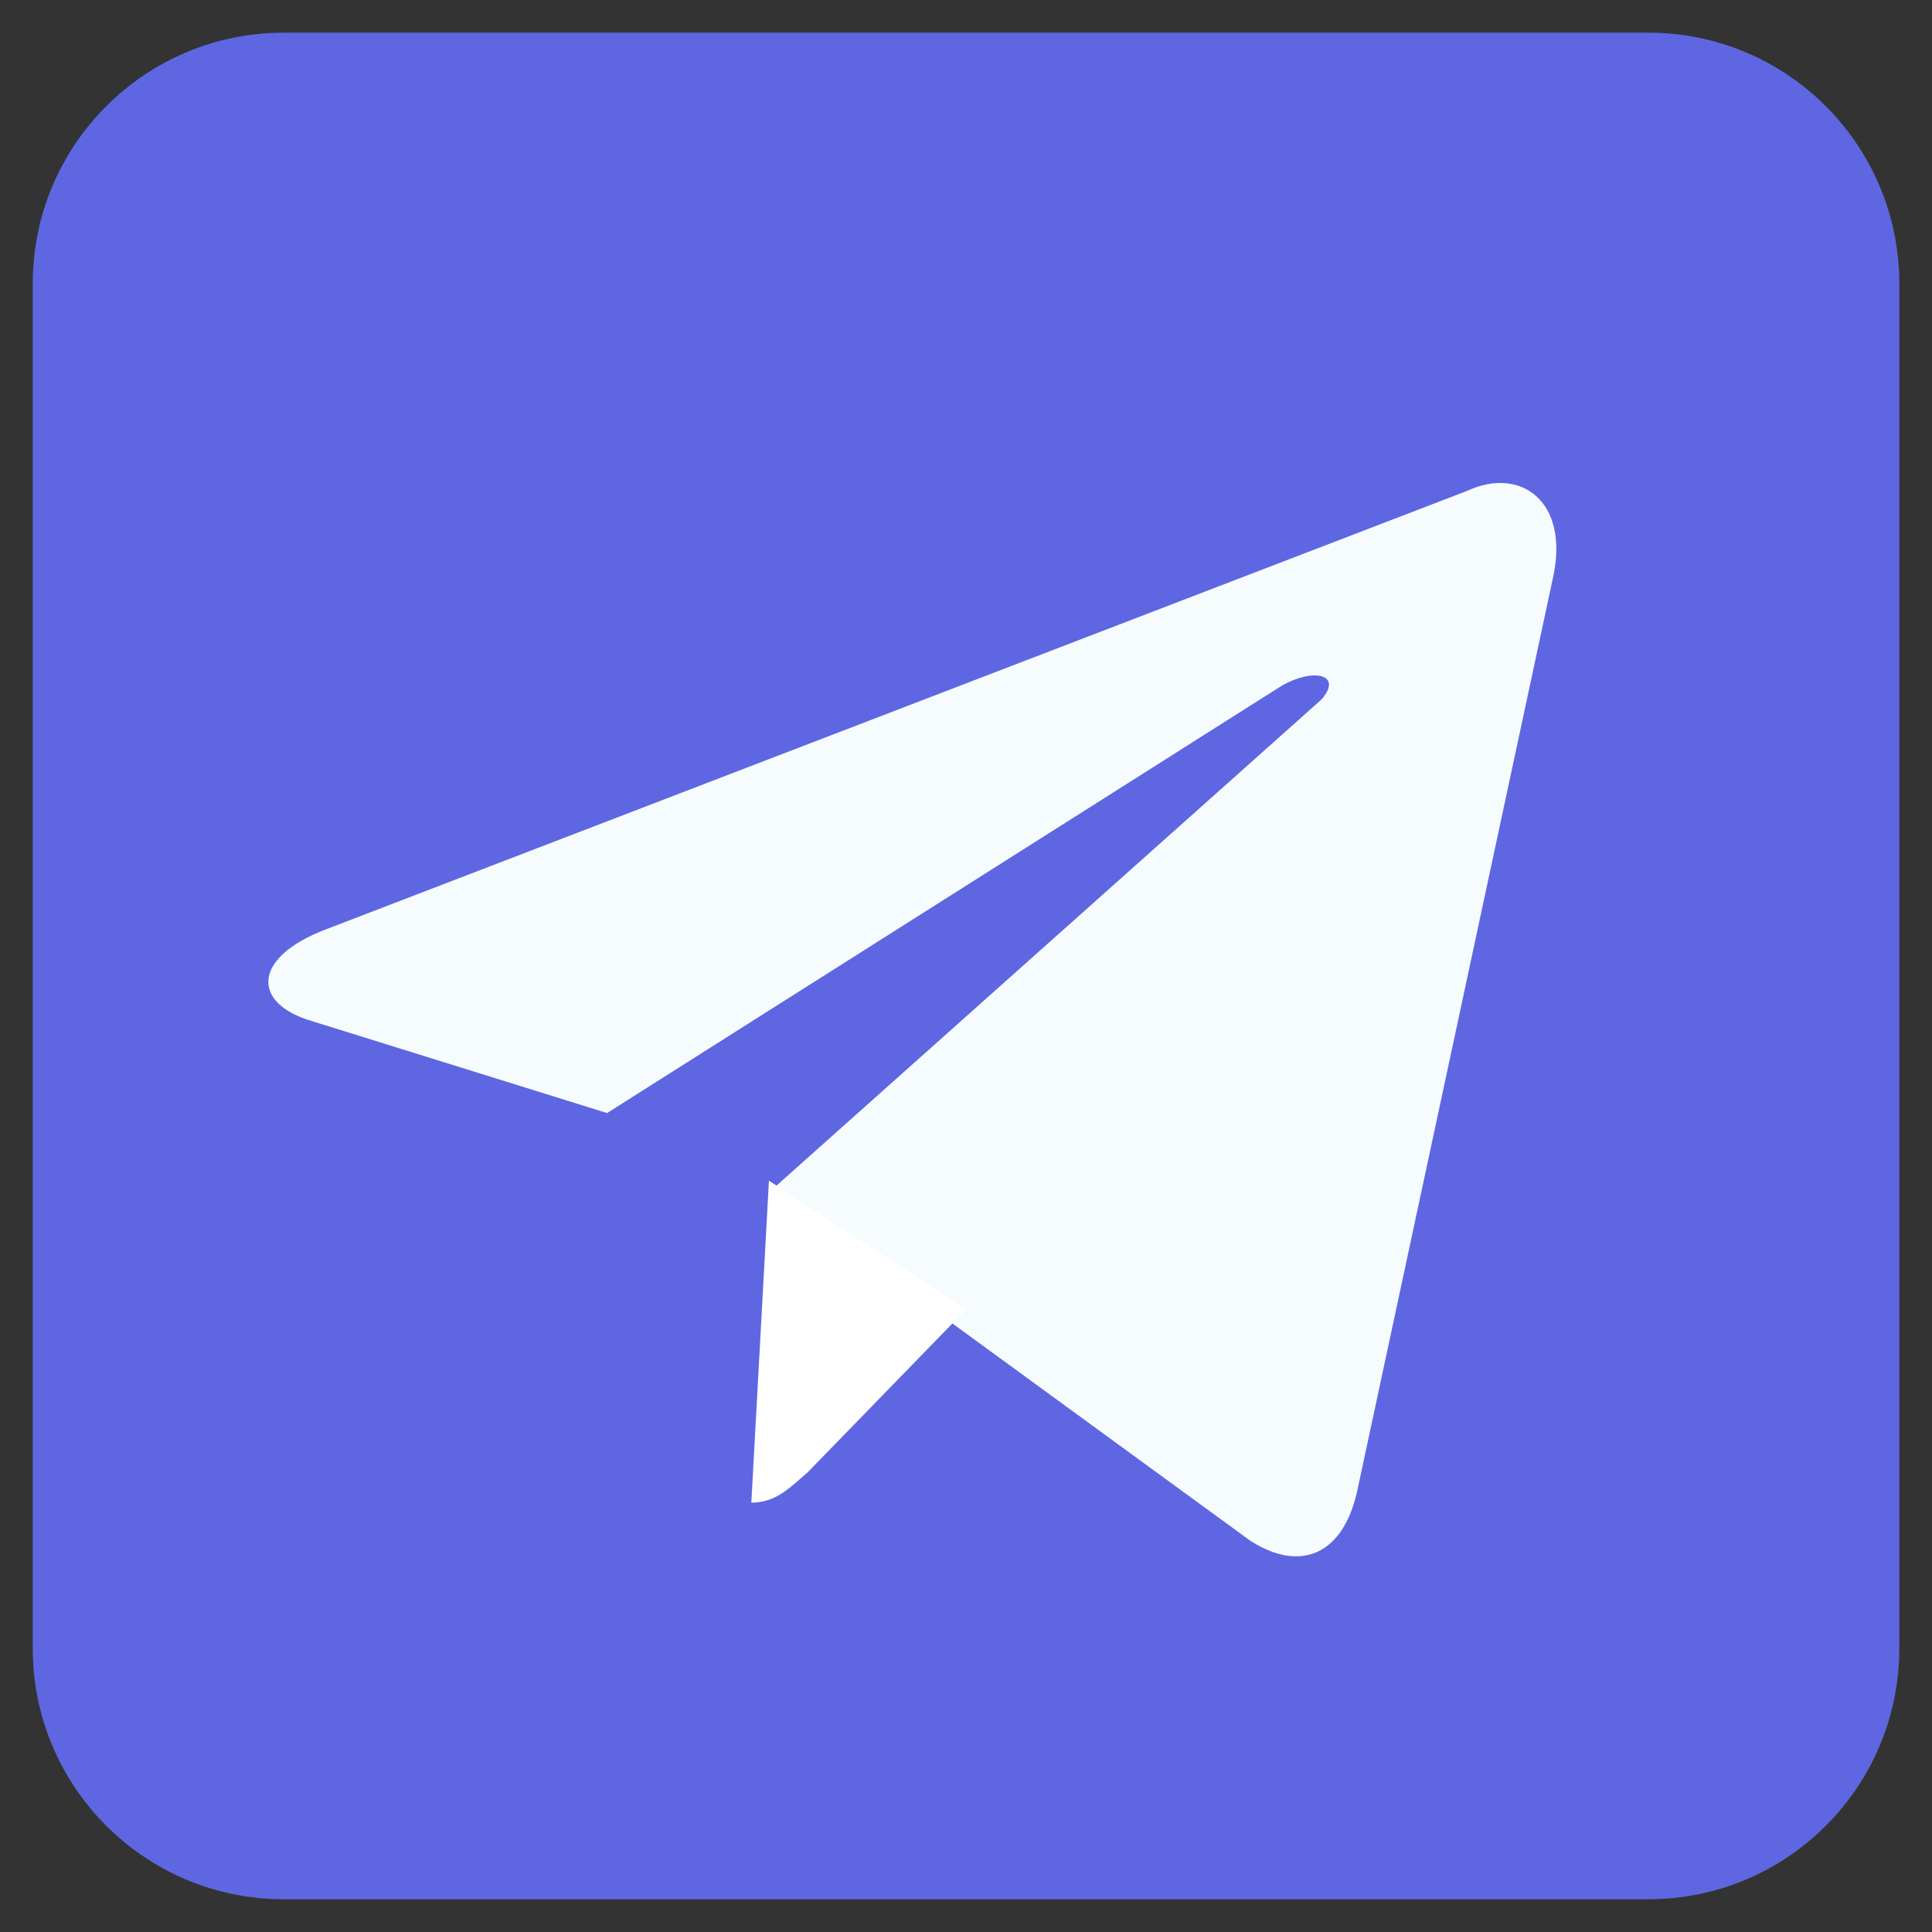
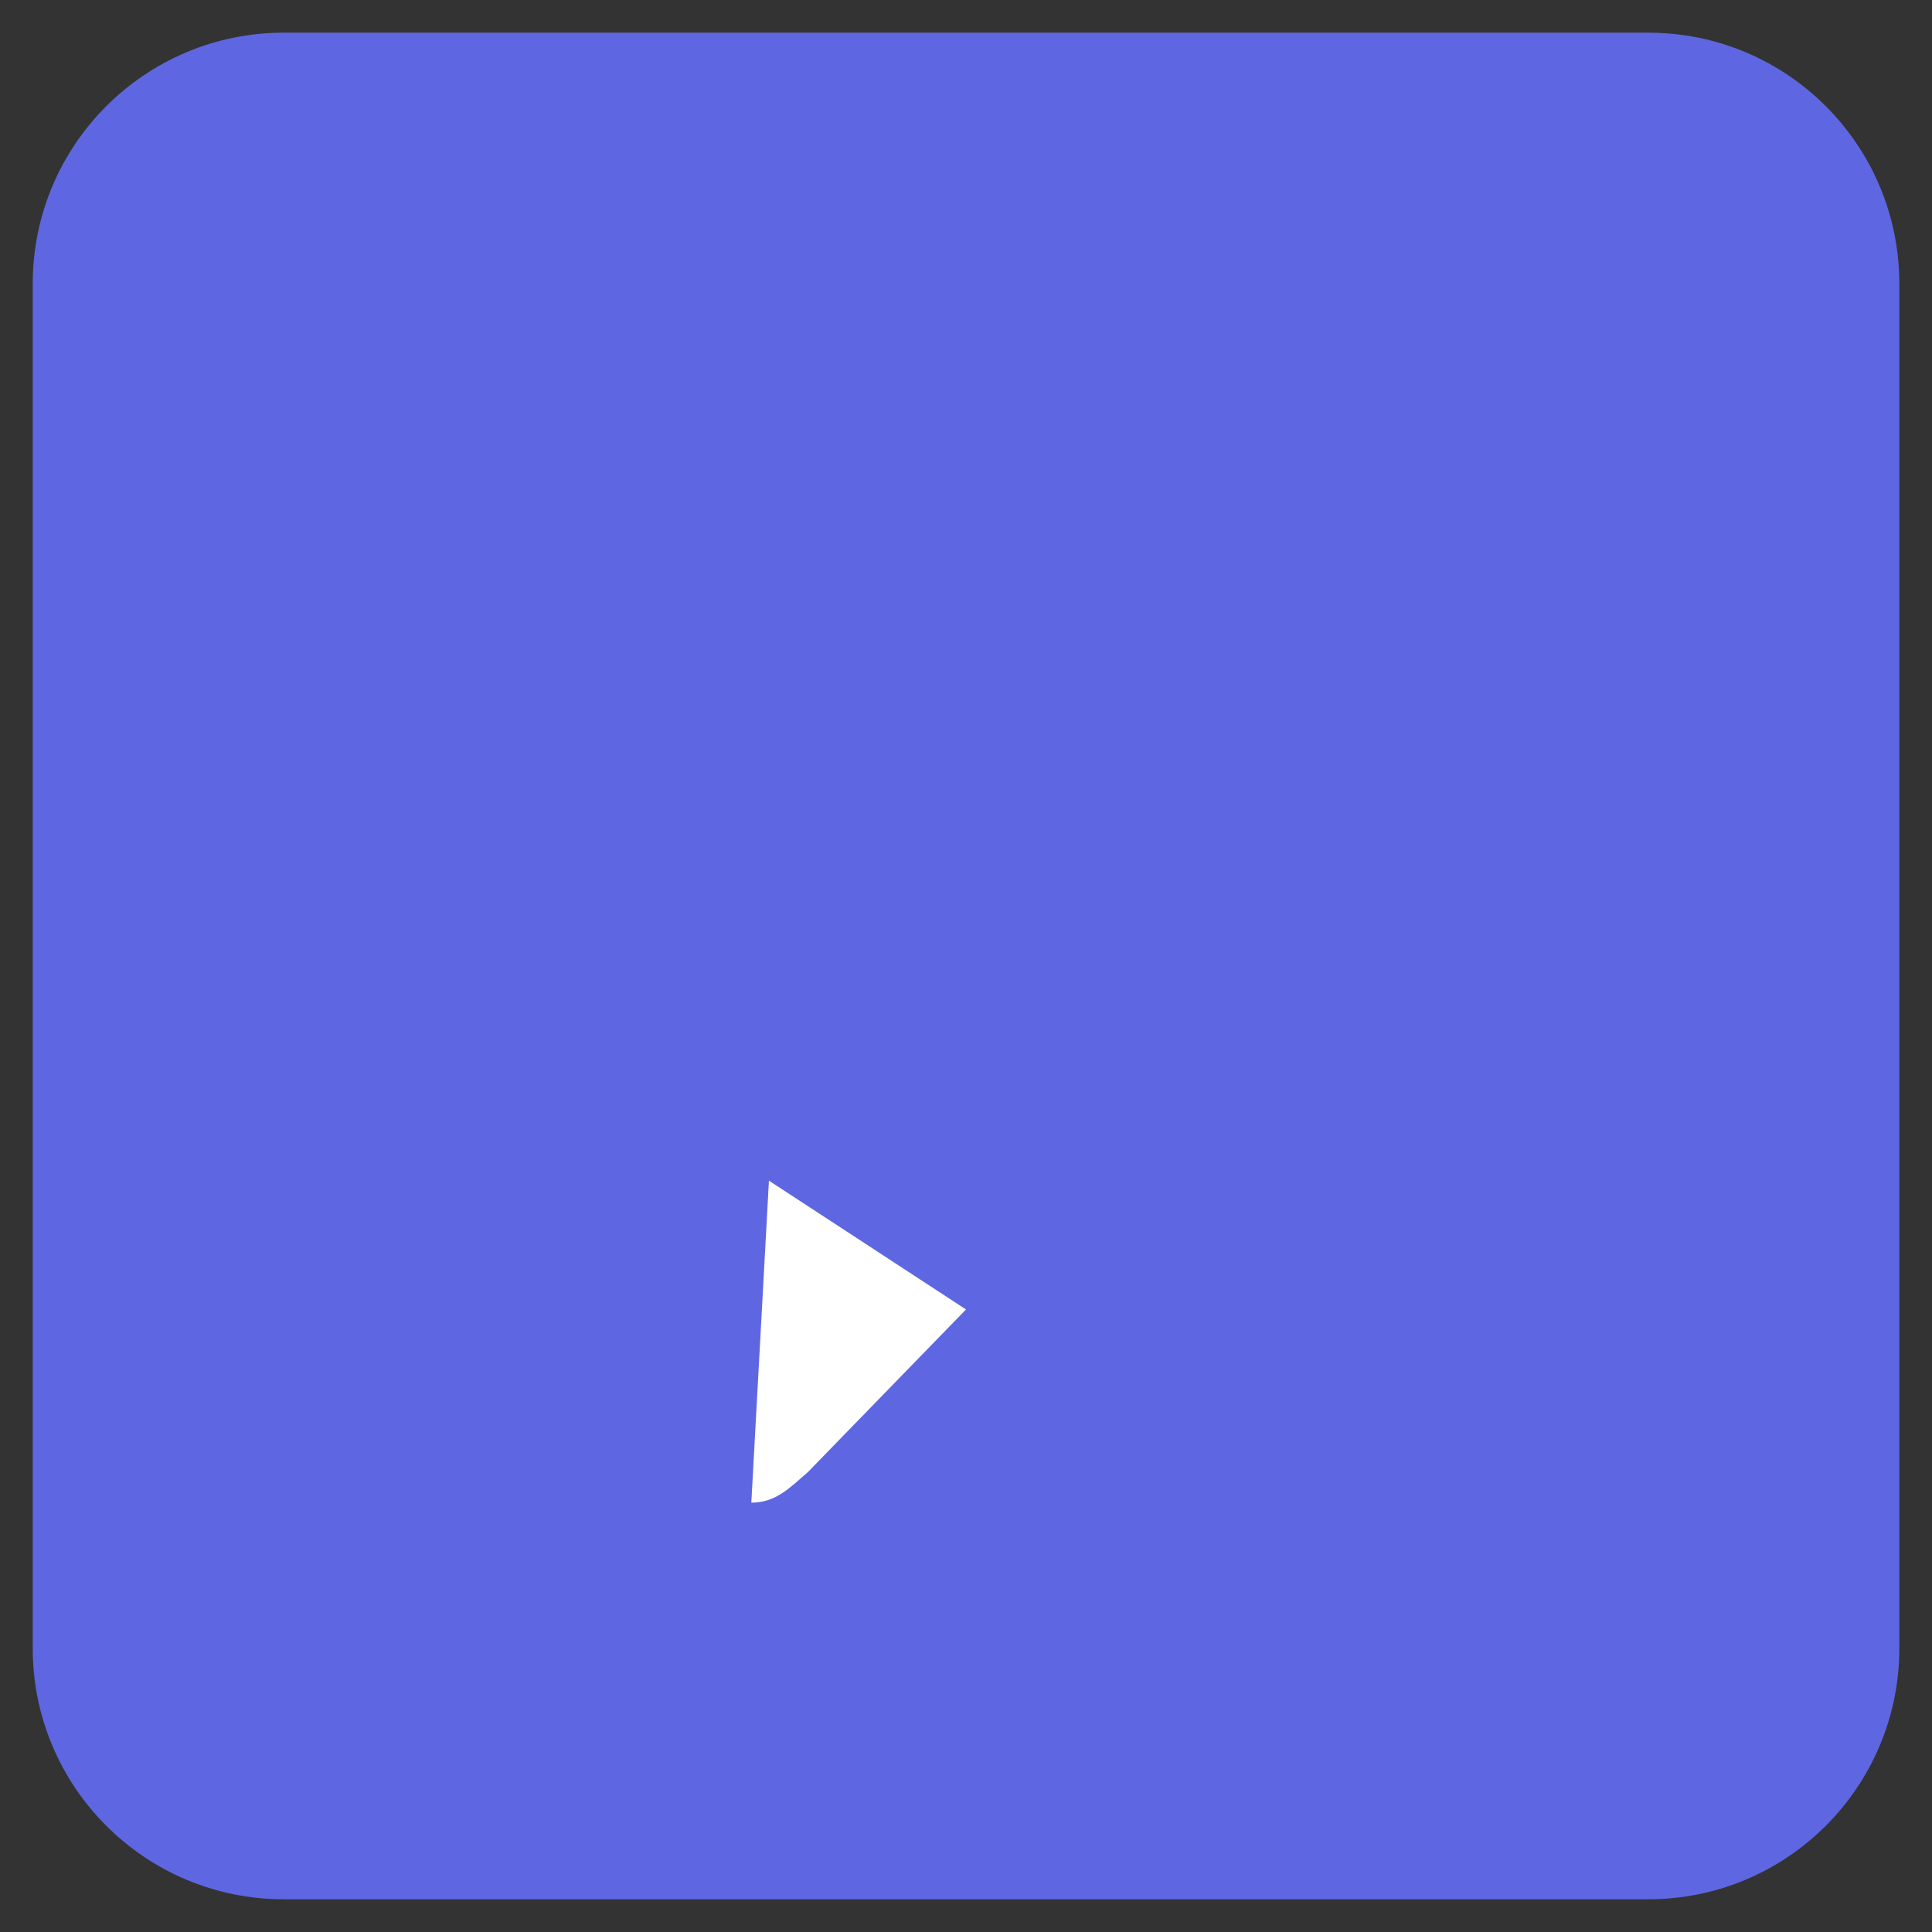
<svg xmlns="http://www.w3.org/2000/svg" width="36" height="36" viewBox="0 0 36 36" fill="none">
  <rect x="0" y="0" width="36" height="36" fill="#333333" stroke="none" />
  <path d="M30.714 0.609H5.287C2.704 0.609 0.61 2.703 0.61 5.286V30.713C0.61 33.297 2.704 35.39 5.287 35.39H30.714C33.297 35.39 35.391 33.297 35.391 30.713V5.286C35.391 2.703 33.297 0.609 30.714 0.609Z" fill="#5E67E1" />
-   <path d="M14.359 22.19L23.301 28.712C24.229 29.305 25.023 28.975 25.288 27.79L28.932 10.792C29.263 9.343 28.335 8.684 27.342 9.145L6.079 17.315C4.688 17.842 4.688 18.698 5.814 19.027L11.312 20.74L23.897 12.769C24.494 12.439 25.023 12.571 24.626 13.032" fill="#F6FBFE" />
  <path d="M14 28C14.459 28 14.721 27.718 15.049 27.435L18 24.4L14.328 22" fill="white" />
</svg>